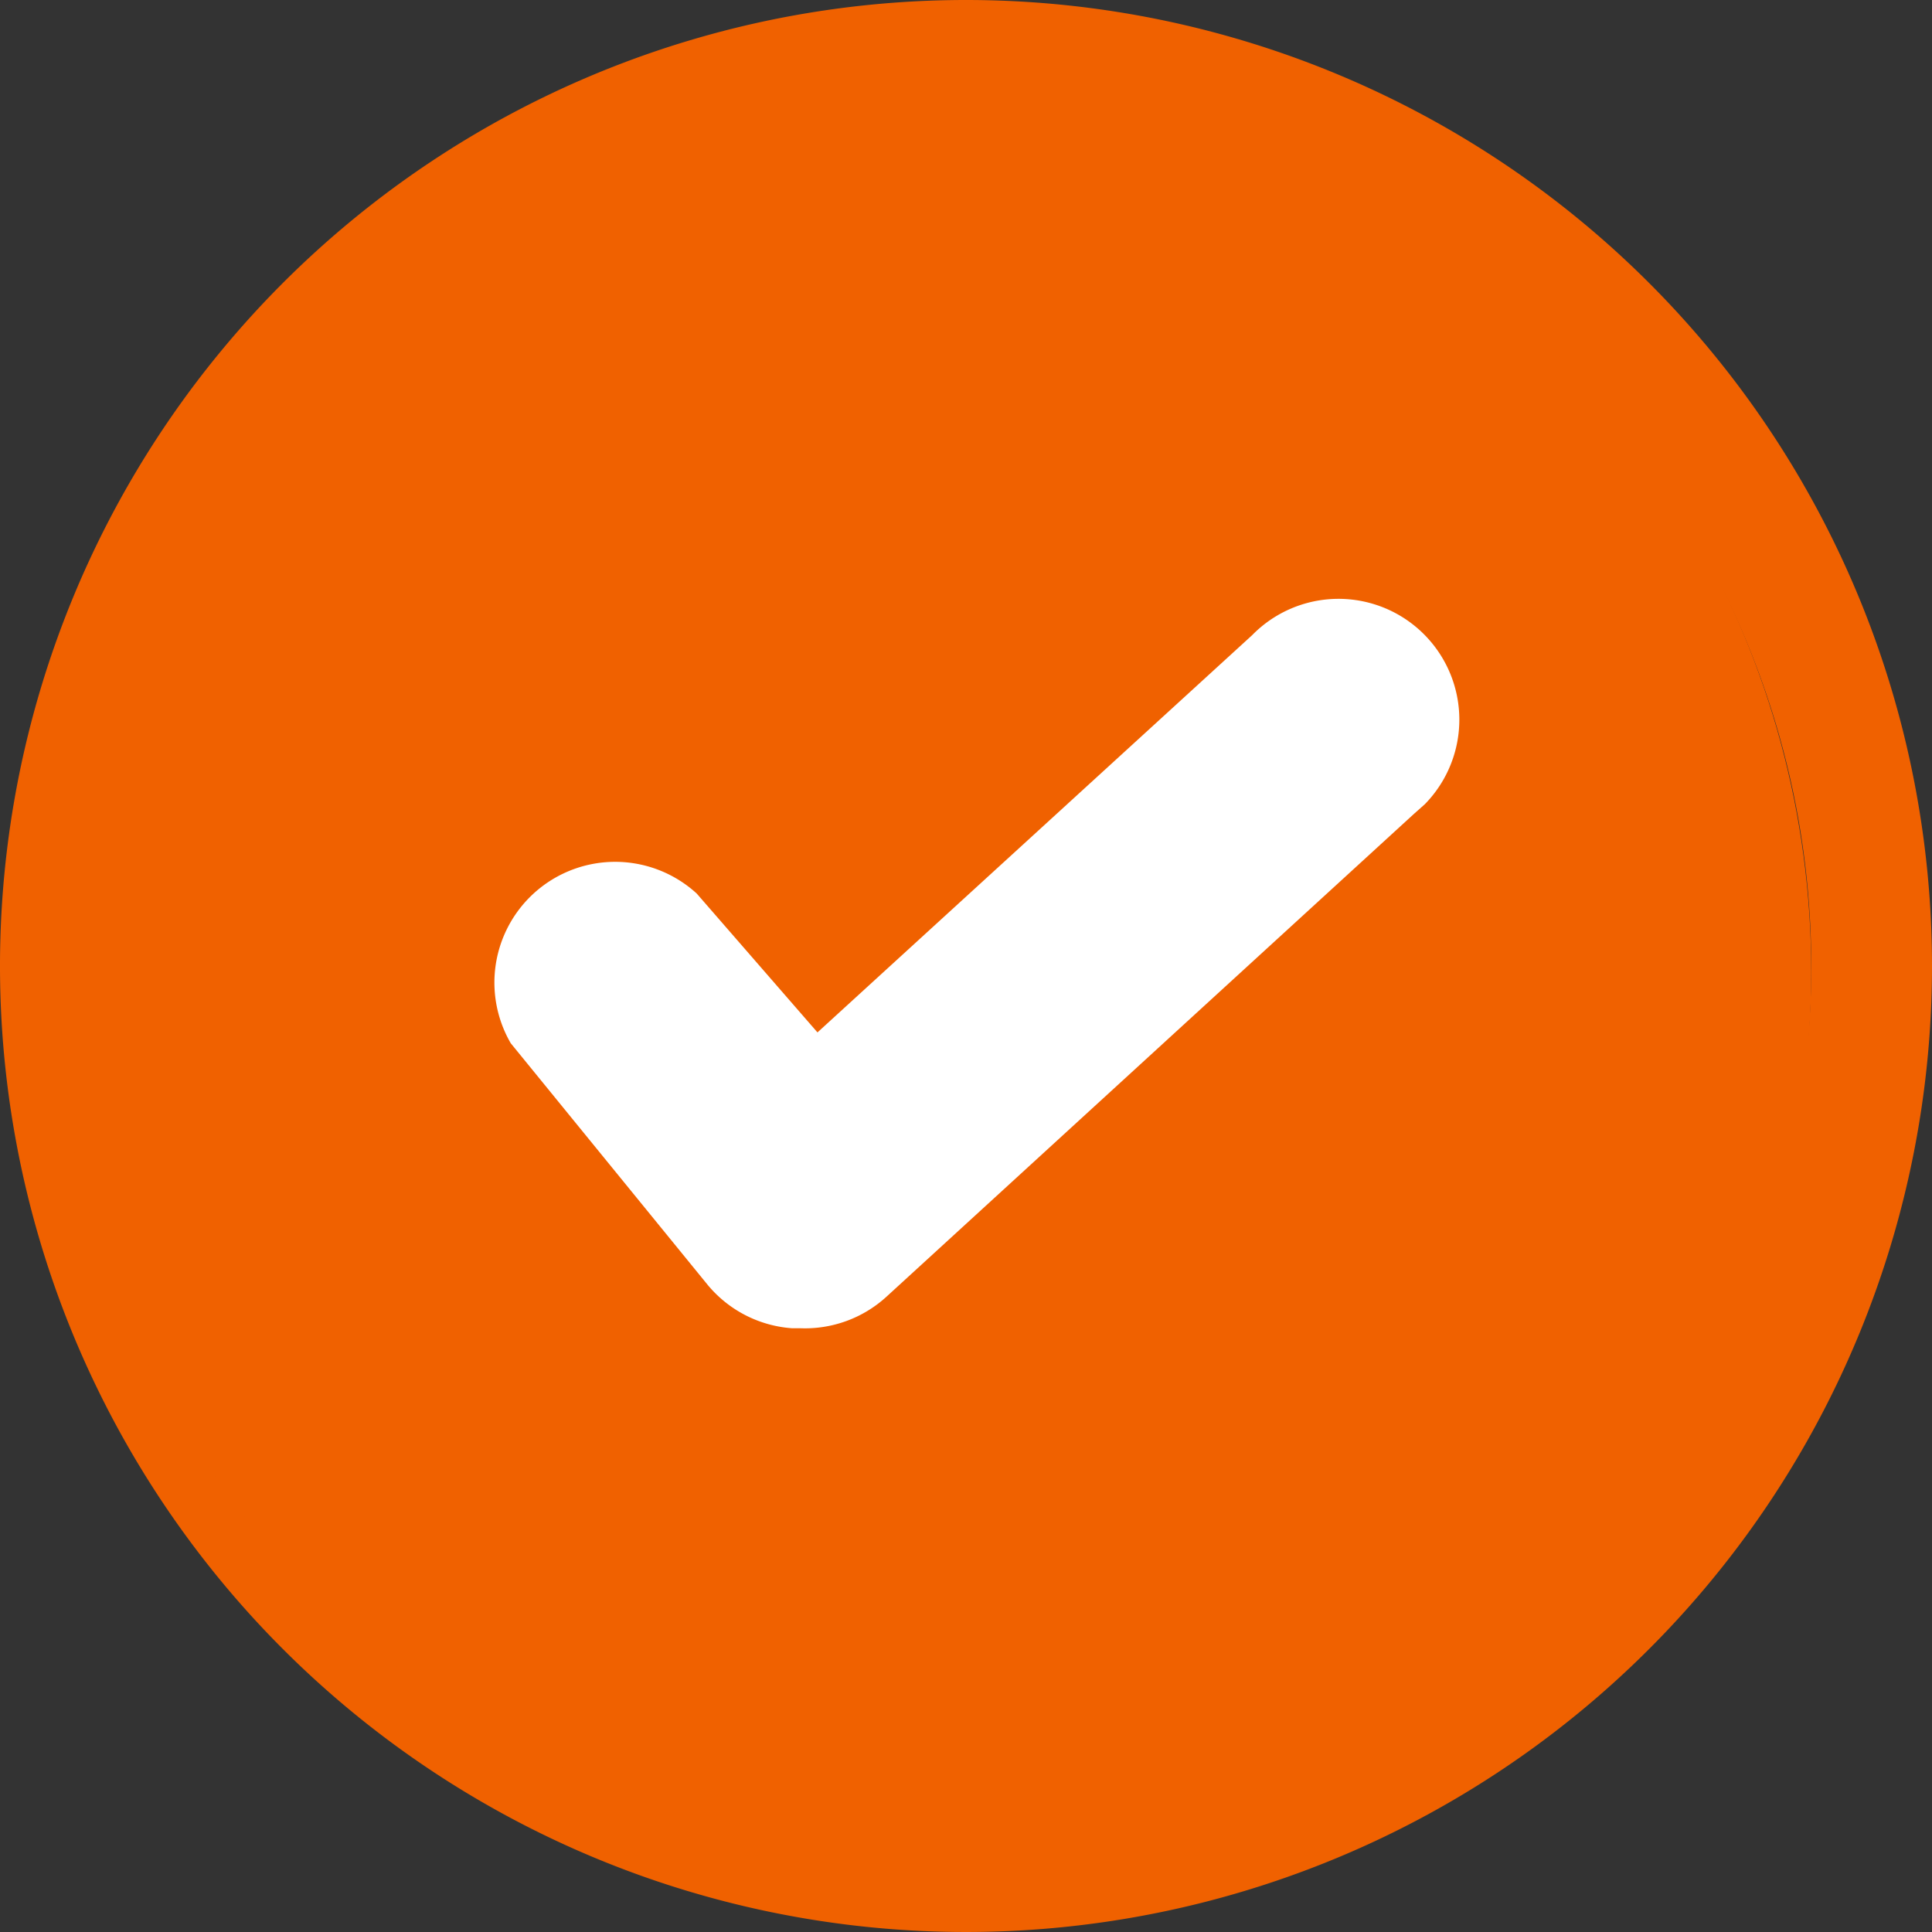
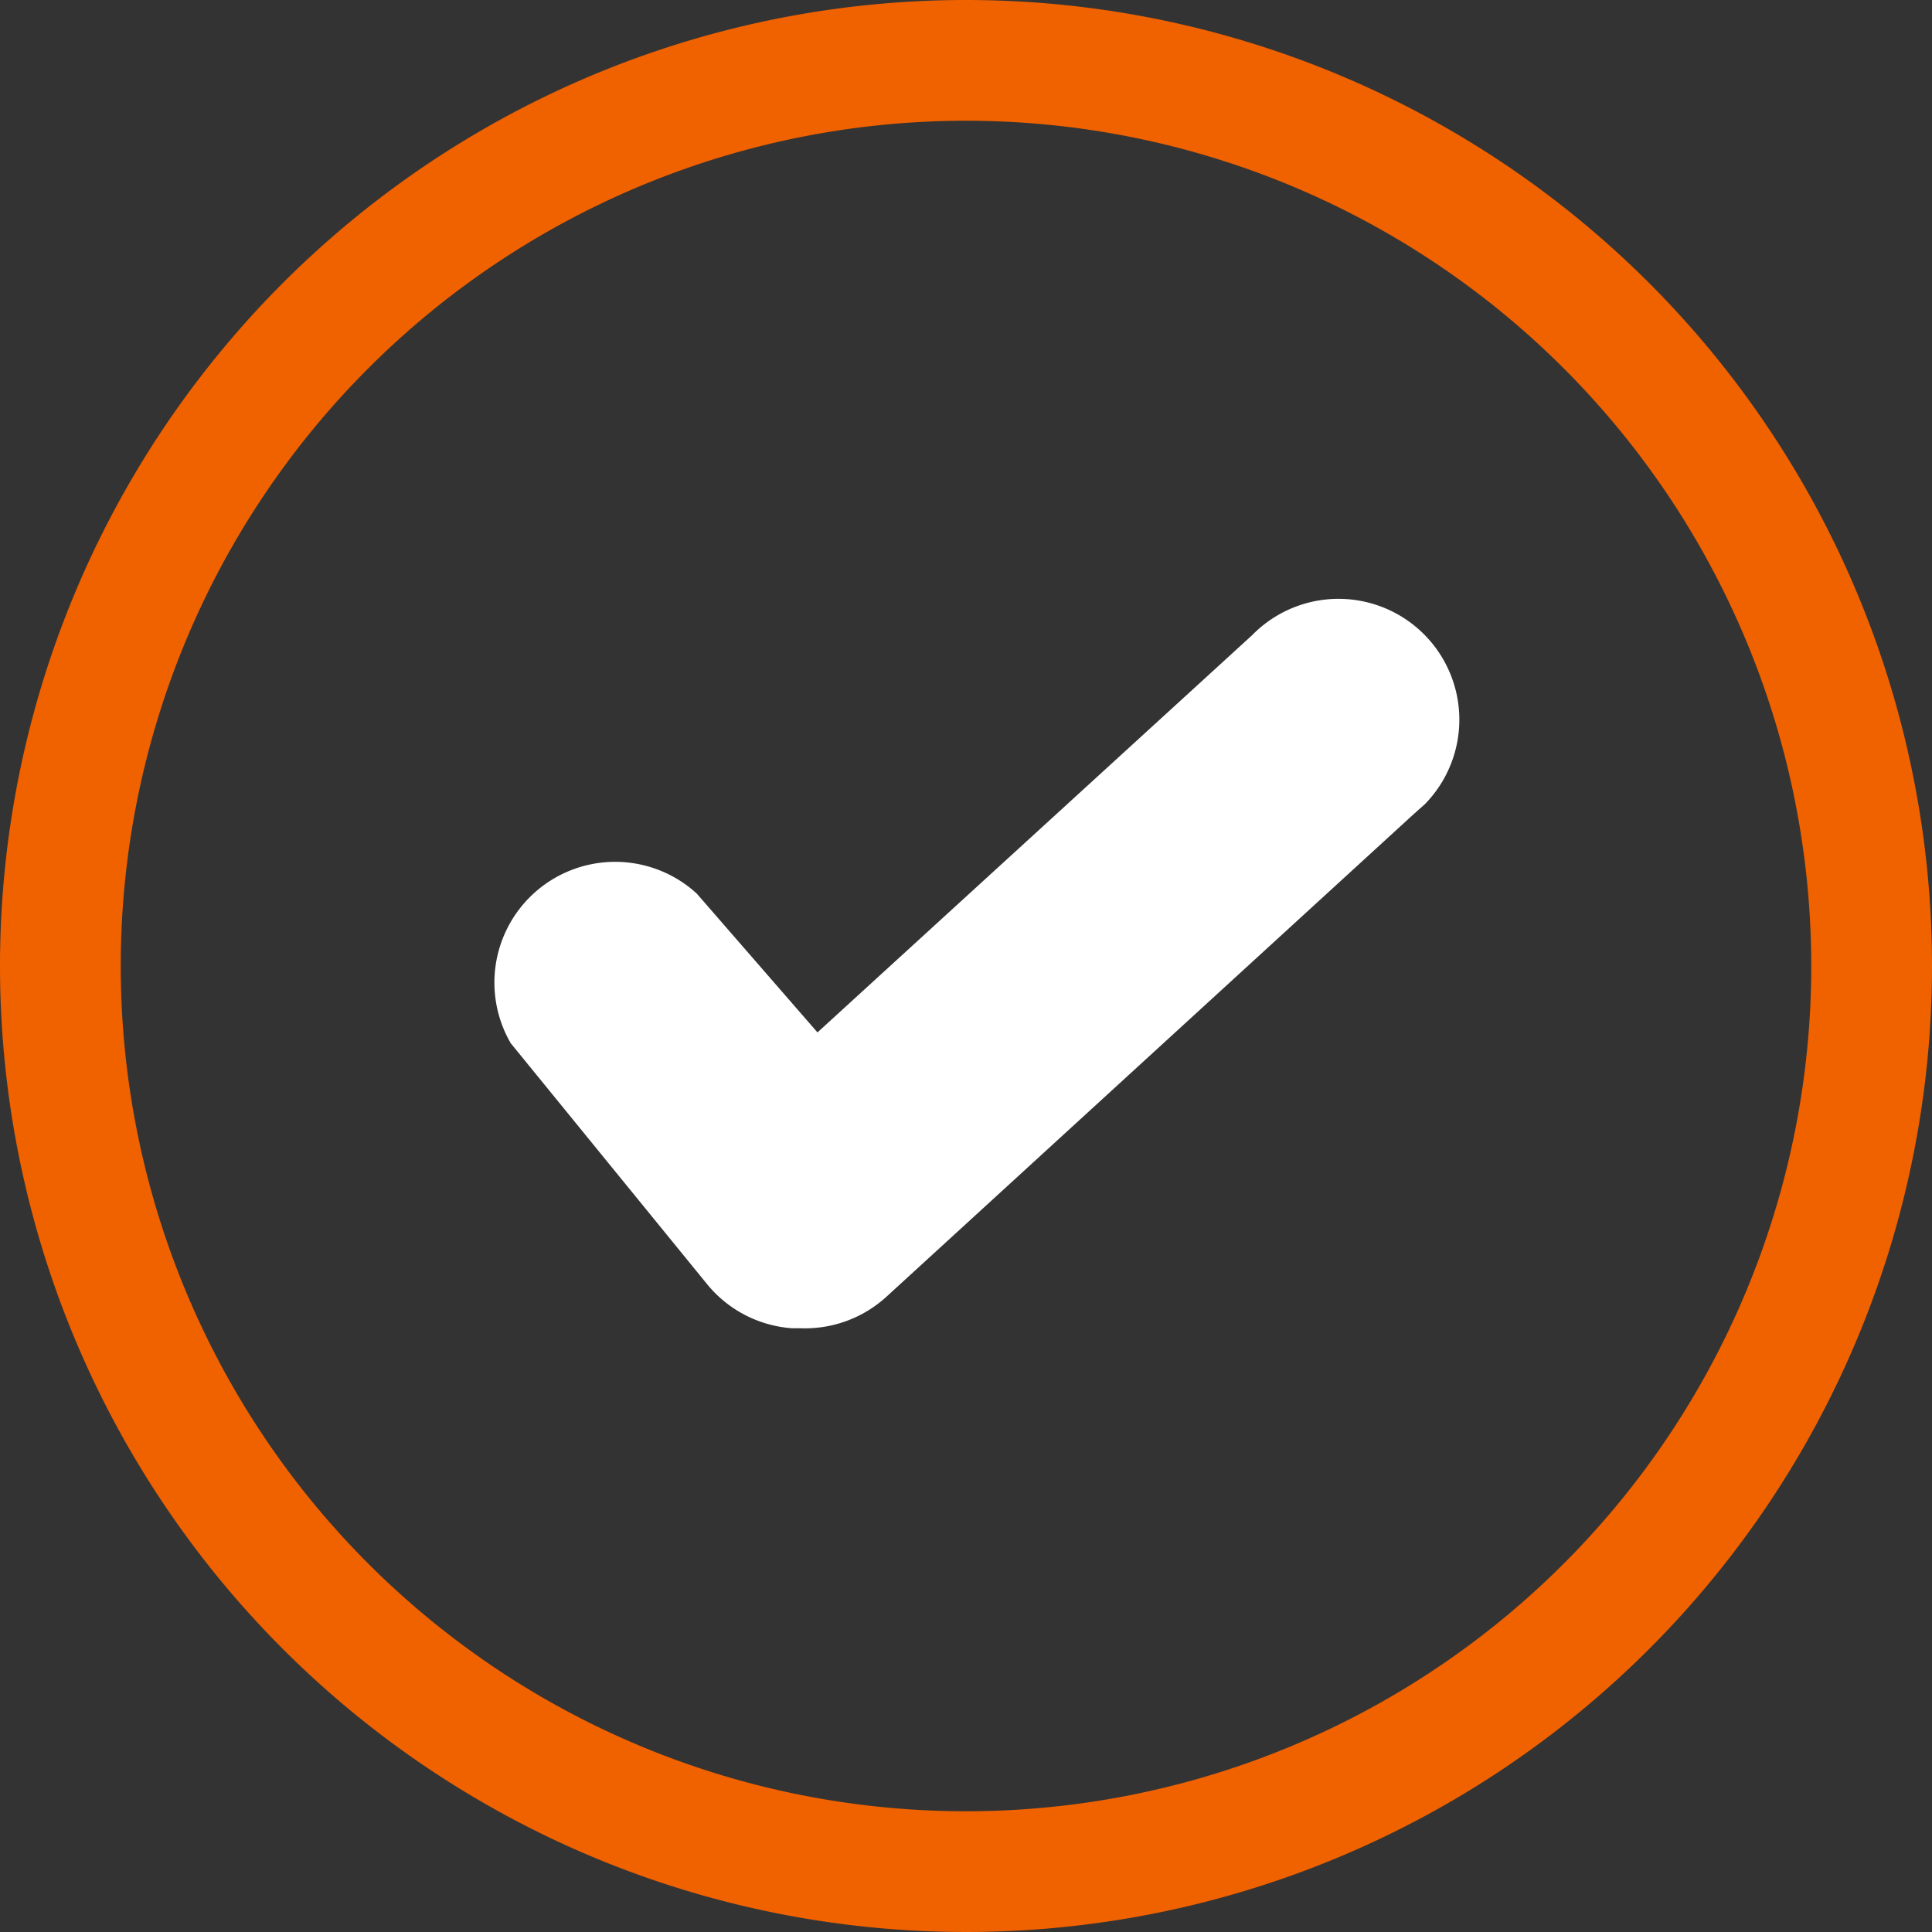
<svg xmlns="http://www.w3.org/2000/svg" id="レイヤー_1" data-name="レイヤー 1" viewBox="0 0 16 16">
  <rect x="0" y="0" width="16" height="16" fill="#333333" stroke="none" />
  <defs>
    <style>.cls-1{fill:#f06100}</style>
  </defs>
  <path class="cls-1" d="M8 1a7 7 0 11-7 7 7 7 0 017-7m0-1a8 8 0 108 8 8 8 0 00-8-8z" id="icon_共通icon" data-name="icon 共通icon" />
-   <circle class="cls-1" cx="7.73" cy="8.05" r="7.27" />
-   <path d="M6.63 11h-.07a1 1 0 01-.7-.36l-1.63-2A1 1 0 015.77 7.4l1 1.15 3.6-3.29a1 1 0 011.43 1.4l-.09.08-4.37 4a1 1 0 01-.71.26z" fill="#fff" />
+   <path d="M6.63 11h-.07a1 1 0 01-.7-.36l-1.63-2A1 1 0 015.77 7.4l1 1.15 3.6-3.29a1 1 0 011.43 1.4l-.09.08-4.37 4a1 1 0 01-.71.26" fill="#fff" />
</svg>